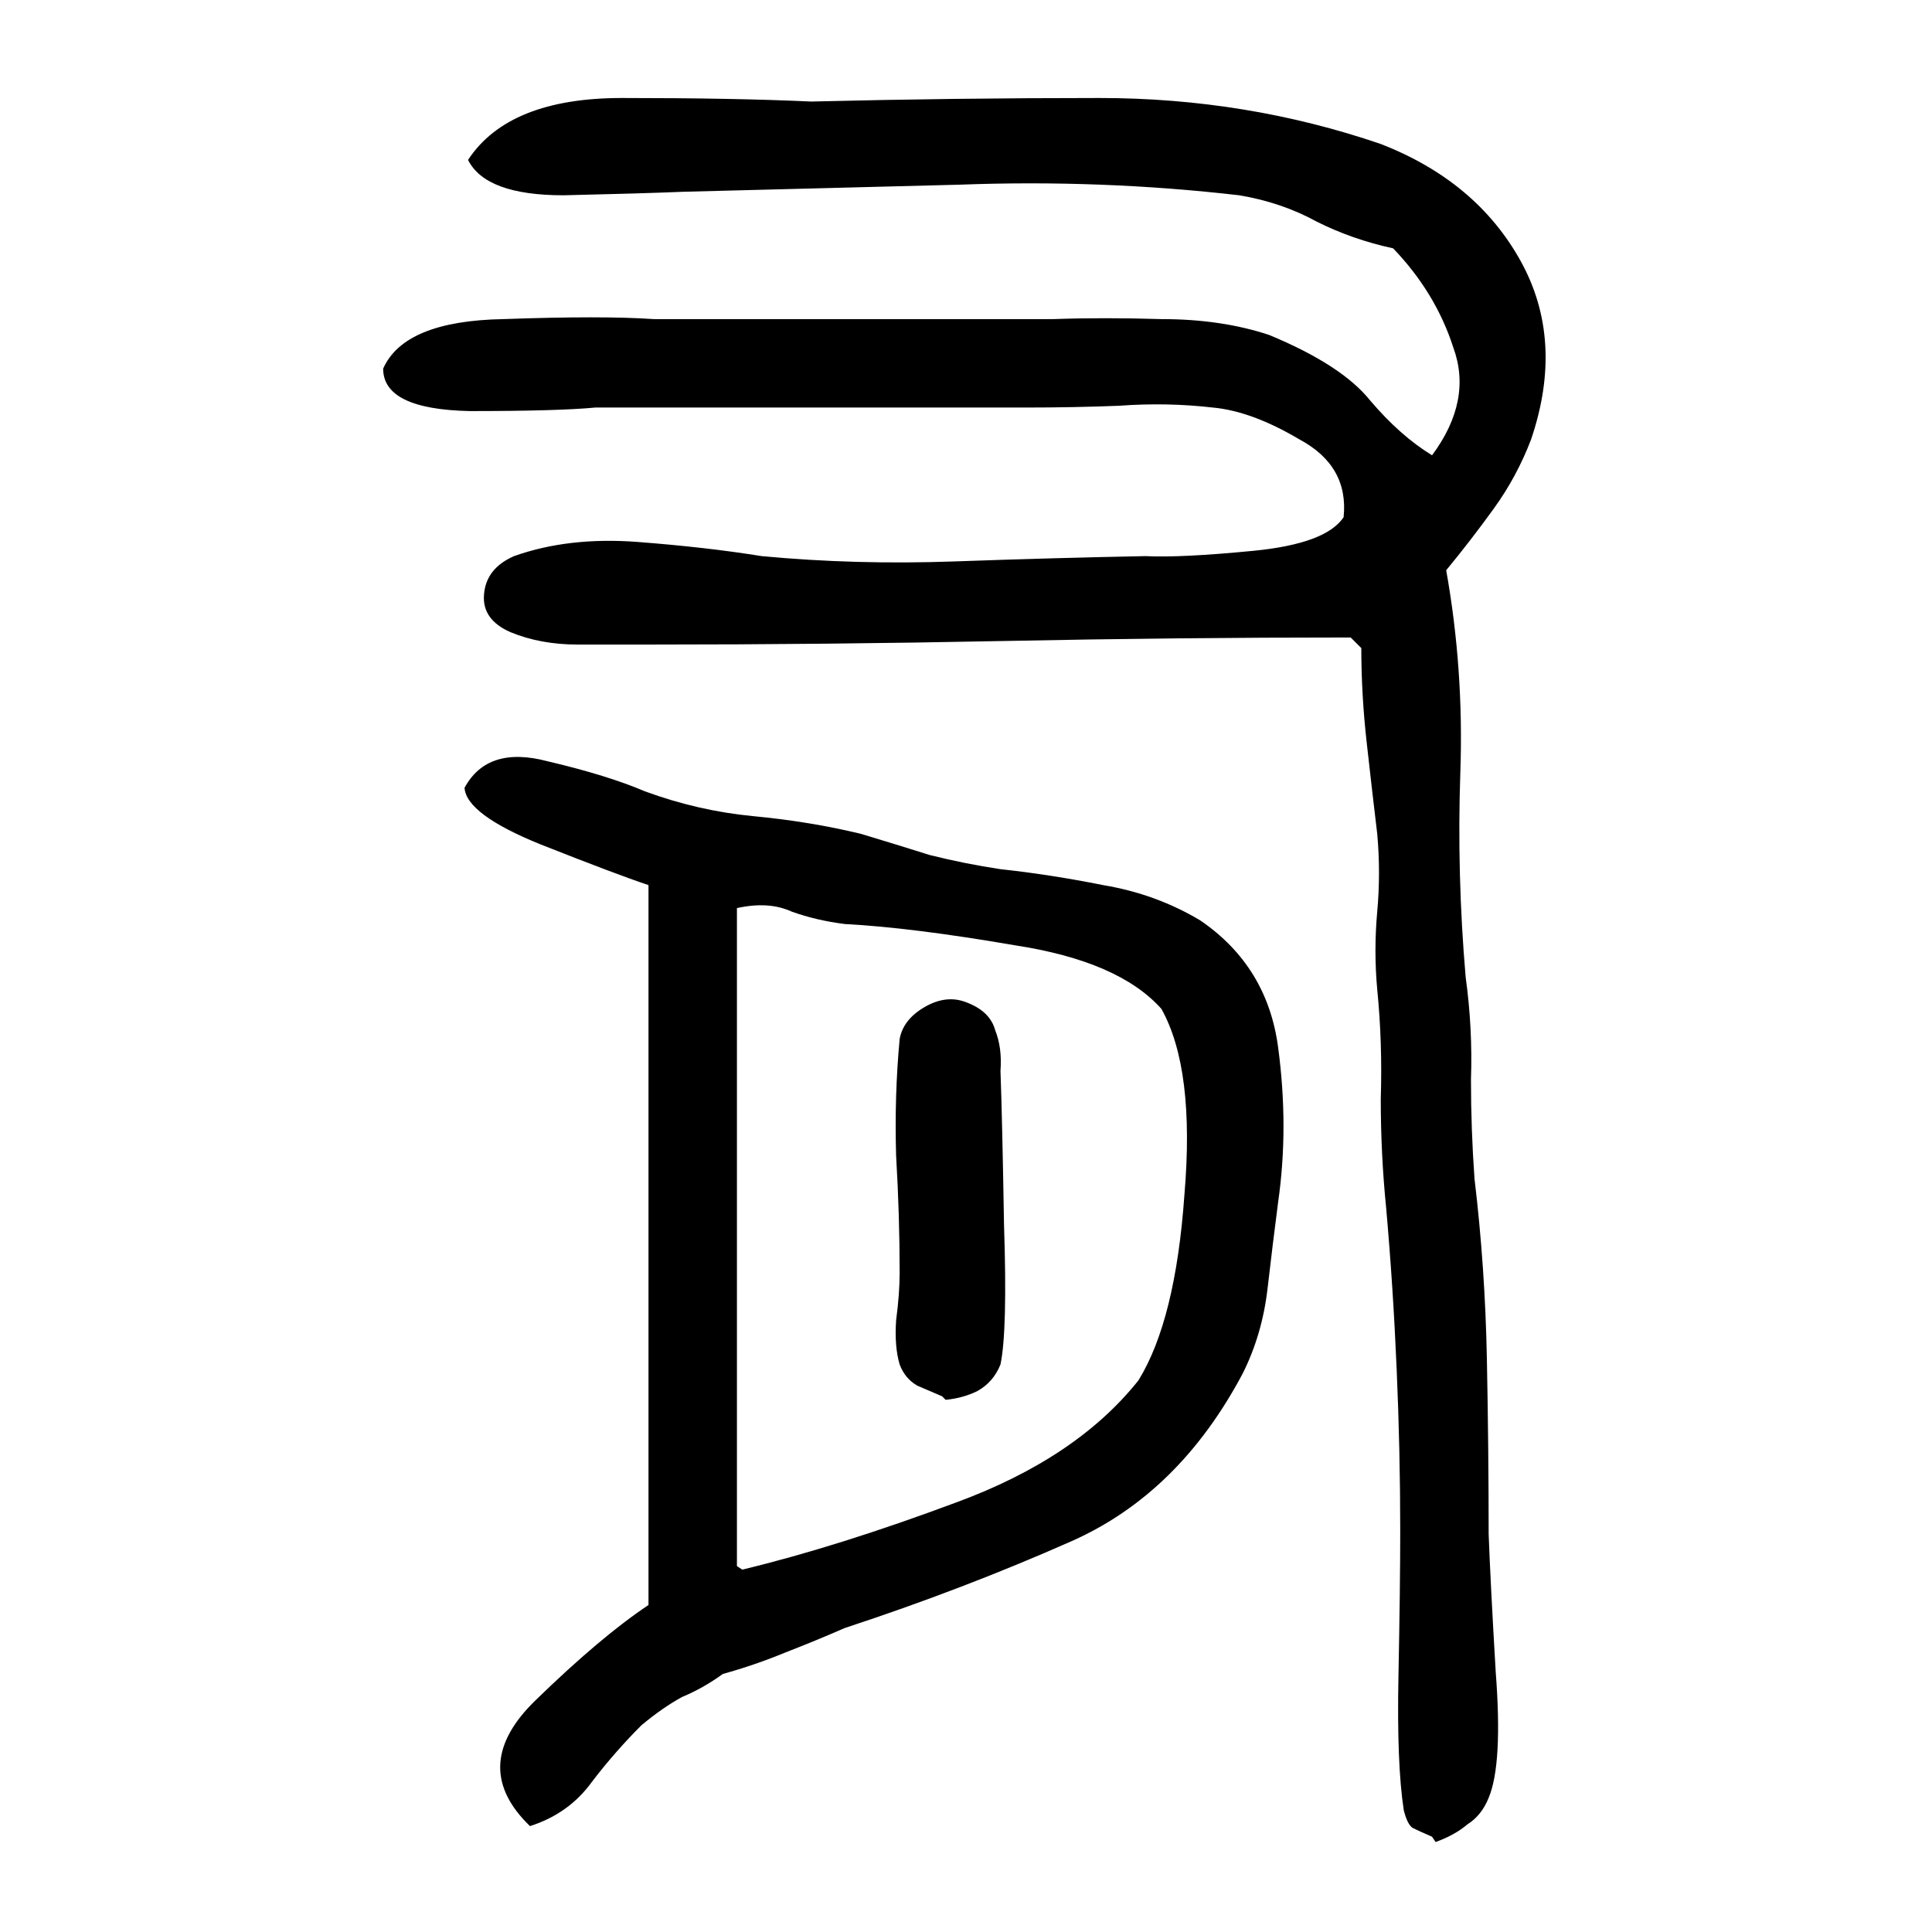
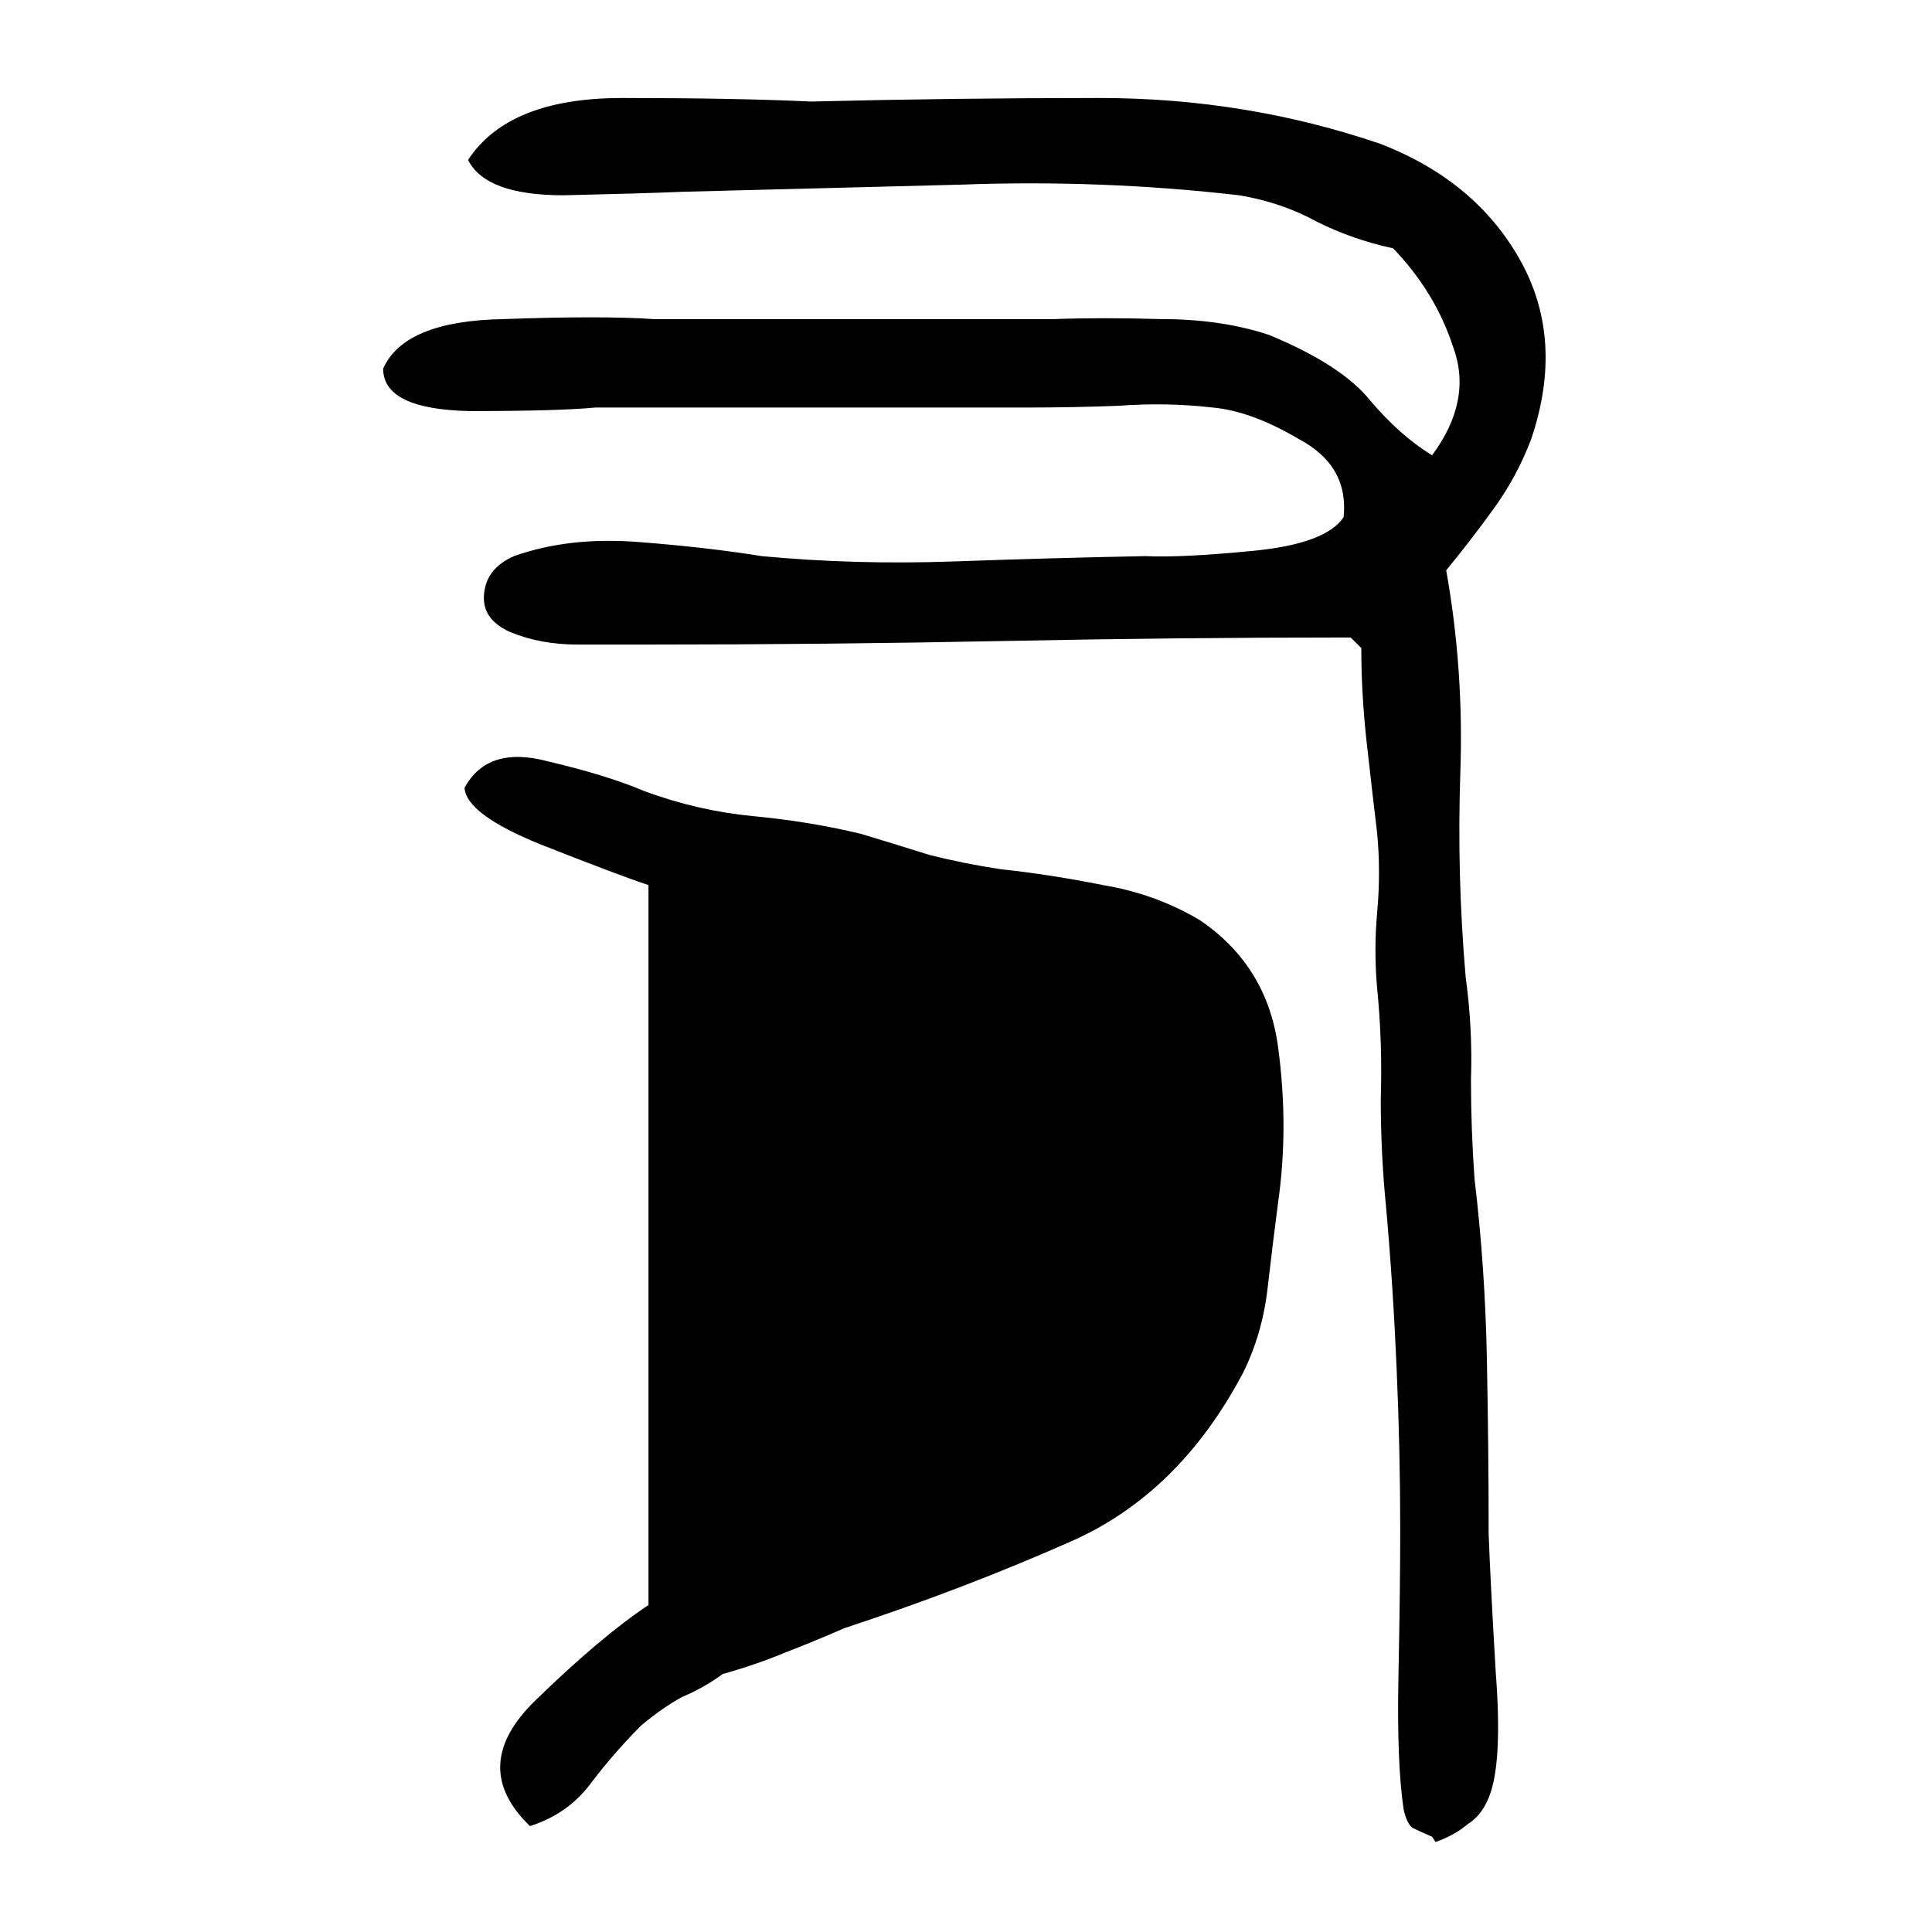
<svg xmlns="http://www.w3.org/2000/svg" height="640" width="640" version="1.1">
  <g transform="translate(0 -412.36)">
    <g>
-       <path d="m474.39 1020.8q-4.102-1.758-6.445-2.93-1.758-1.172-2.93-5.859-2.344-15.234-1.758-44.531 0.586-29.297 0.586-48.047 0-26.367-1.172-53.32-1.172-27.539-3.516-53.906-1.758-17.578-1.758-35.742 0.586-18.75-1.172-36.328-1.172-12.891 0-25.781 1.172-12.891 0-25.781-1.758-14.648-3.516-30.469-1.758-15.82-1.758-31.055l-3.516-3.516q-57.422 0-115.43 1.172t-117.19 1.172q-10.547 0-23.438 0-12.305 0-22.266-4.102-9.375-4.102-8.789-12.305 0.586-8.789 9.961-12.891 18.164-6.445 41.016-4.688t41.016 4.688q31.055 2.93 63.867 1.758t63.281-1.758q11.719 0.586 35.742-1.758 24.023-2.344 29.883-11.133 1.758-16.992-14.648-25.781-15.82-9.375-28.711-10.547-15.234-1.758-31.055-0.586-15.234 0.586-30.469 0.586-35.742 0-71.484 0t-71.484 0q-12.305 1.172-41.602 1.172-28.711-0.586-28.711-14.062 7.031-15.82 39.844-16.406 32.812-1.172 49.805 0 32.812 0 66.211 0 33.398 0 66.211 0 16.406-0.586 35.742 0 19.922 0 35.742 5.273 24.023 9.961 33.398 21.68 9.961 11.719 20.508 18.164 13.477-18.164 7.031-35.742-5.859-18.164-19.922-32.812-13.477-2.93-25.195-8.789-11.719-6.445-25.781-8.789-45.703-5.273-92.578-3.516-46.289 1.172-91.406 2.344-14.062 0.586-39.844 1.172-25.781 0-31.641-11.719 13.477-20.508 50.977-20.508t62.695 1.172q47.461-1.172 95.508-1.172 48.633 0 93.164 15.234 31.641 12.305 46.289 38.672t3.516 59.18q-4.688 12.305-12.305 22.852-7.617 10.547-15.82 20.508 5.859 32.812 4.688 66.797-1.172 33.984 1.758 67.969 2.344 16.992 1.758 33.984 0 16.406 1.172 32.812 3.516 29.297 4.102 59.766 0.586 29.883 0.586 58.008 0.586 15.82 2.344 45.703 2.344 30.469-2.344 41.602-2.344 5.859-7.031 8.789-4.102 3.516-10.547 5.859l-1.172-1.758zm-300-4.688q-18.75-19.336 2.93-40.43t37.5-31.641q0-59.766 0-118.95 0-59.766 0-119.53-10.547-3.516-35.742-13.477-24.609-9.961-25.195-18.75 7.617-14.062 27.539-8.789 19.922 4.688 32.227 9.961 17.578 6.445 35.742 8.203 18.75 1.758 35.742 5.859 11.719 3.516 22.852 7.031 11.719 2.93 23.438 4.688 16.406 1.758 33.984 5.273 17.578 2.93 32.227 11.719 22.266 15.234 25.781 42.188 3.516 26.367 0 50.977-1.758 13.477-3.516 28.711t-8.203 28.125q-21.094 39.844-56.836 55.664t-75 28.711q-9.375 4.102-19.922 8.203-9.961 4.102-20.508 7.031-6.445 4.688-13.477 7.617-6.445 3.516-13.477 9.375-8.789 8.789-16.406 18.75-7.617 10.547-20.508 14.648l-1.172-1.172zm71.484-83.789q31.641-7.617 70.898-22.266 39.844-14.648 60.352-40.43 12.305-19.922 15.234-61.523 3.516-41.602-7.617-61.523-14.062-15.82-48.633-21.094-33.984-5.859-56.25-7.031-9.375-1.172-17.578-4.102-7.617-3.516-18.164-1.172 0 54.492 0 108.98 0 54.492 0 108.98l1.758 1.172zm66.211-57.422q-4.102-1.758-8.203-3.516-4.102-2.344-5.859-7.031-1.758-5.859-1.172-14.648 1.172-8.789 1.172-15.82 0-18.75-1.172-38.672-0.586-19.922 1.172-38.672 1.172-6.445 8.203-10.547 7.031-4.102 13.477-1.758 8.203 2.93 9.961 9.375 2.344 5.859 1.758 13.477 0.586 15.82 1.172 50.977 1.172 35.156-1.172 46.289-2.344 5.859-7.617 8.789-4.688 2.344-10.547 2.93l-1.172-1.172z" />
+       <path d="m474.39 1020.8q-4.102-1.758-6.445-2.93-1.758-1.172-2.93-5.859-2.344-15.234-1.758-44.531 0.586-29.297 0.586-48.047 0-26.367-1.172-53.32-1.172-27.539-3.516-53.906-1.758-17.578-1.758-35.742 0.586-18.75-1.172-36.328-1.172-12.891 0-25.781 1.172-12.891 0-25.781-1.758-14.648-3.516-30.469-1.758-15.82-1.758-31.055l-3.516-3.516q-57.422 0-115.43 1.172t-117.19 1.172q-10.547 0-23.438 0-12.305 0-22.266-4.102-9.375-4.102-8.789-12.305 0.586-8.789 9.961-12.891 18.164-6.445 41.016-4.688t41.016 4.688q31.055 2.93 63.867 1.758t63.281-1.758q11.719 0.586 35.742-1.758 24.023-2.344 29.883-11.133 1.758-16.992-14.648-25.781-15.82-9.375-28.711-10.547-15.234-1.758-31.055-0.586-15.234 0.586-30.469 0.586-35.742 0-71.484 0t-71.484 0q-12.305 1.172-41.602 1.172-28.711-0.586-28.711-14.062 7.031-15.82 39.844-16.406 32.812-1.172 49.805 0 32.812 0 66.211 0 33.398 0 66.211 0 16.406-0.586 35.742 0 19.922 0 35.742 5.273 24.023 9.961 33.398 21.68 9.961 11.719 20.508 18.164 13.477-18.164 7.031-35.742-5.859-18.164-19.922-32.812-13.477-2.93-25.195-8.789-11.719-6.445-25.781-8.789-45.703-5.273-92.578-3.516-46.289 1.172-91.406 2.344-14.062 0.586-39.844 1.172-25.781 0-31.641-11.719 13.477-20.508 50.977-20.508t62.695 1.172q47.461-1.172 95.508-1.172 48.633 0 93.164 15.234 31.641 12.305 46.289 38.672t3.516 59.18q-4.688 12.305-12.305 22.852-7.617 10.547-15.82 20.508 5.859 32.812 4.688 66.797-1.172 33.984 1.758 67.969 2.344 16.992 1.758 33.984 0 16.406 1.172 32.812 3.516 29.297 4.102 59.766 0.586 29.883 0.586 58.008 0.586 15.82 2.344 45.703 2.344 30.469-2.344 41.602-2.344 5.859-7.031 8.789-4.102 3.516-10.547 5.859l-1.172-1.758zm-300-4.688q-18.75-19.336 2.93-40.43t37.5-31.641q0-59.766 0-118.95 0-59.766 0-119.53-10.547-3.516-35.742-13.477-24.609-9.961-25.195-18.75 7.617-14.062 27.539-8.789 19.922 4.688 32.227 9.961 17.578 6.445 35.742 8.203 18.75 1.758 35.742 5.859 11.719 3.516 22.852 7.031 11.719 2.93 23.438 4.688 16.406 1.758 33.984 5.273 17.578 2.93 32.227 11.719 22.266 15.234 25.781 42.188 3.516 26.367 0 50.977-1.758 13.477-3.516 28.711t-8.203 28.125q-21.094 39.844-56.836 55.664t-75 28.711q-9.375 4.102-19.922 8.203-9.961 4.102-20.508 7.031-6.445 4.688-13.477 7.617-6.445 3.516-13.477 9.375-8.789 8.789-16.406 18.75-7.617 10.547-20.508 14.648l-1.172-1.172zm71.484-83.789l1.758 1.172zm66.211-57.422q-4.102-1.758-8.203-3.516-4.102-2.344-5.859-7.031-1.758-5.859-1.172-14.648 1.172-8.789 1.172-15.82 0-18.75-1.172-38.672-0.586-19.922 1.172-38.672 1.172-6.445 8.203-10.547 7.031-4.102 13.477-1.758 8.203 2.93 9.961 9.375 2.344 5.859 1.758 13.477 0.586 15.82 1.172 50.977 1.172 35.156-1.172 46.289-2.344 5.859-7.617 8.789-4.688 2.344-10.547 2.93l-1.172-1.172z" />
    </g>
  </g>
</svg>